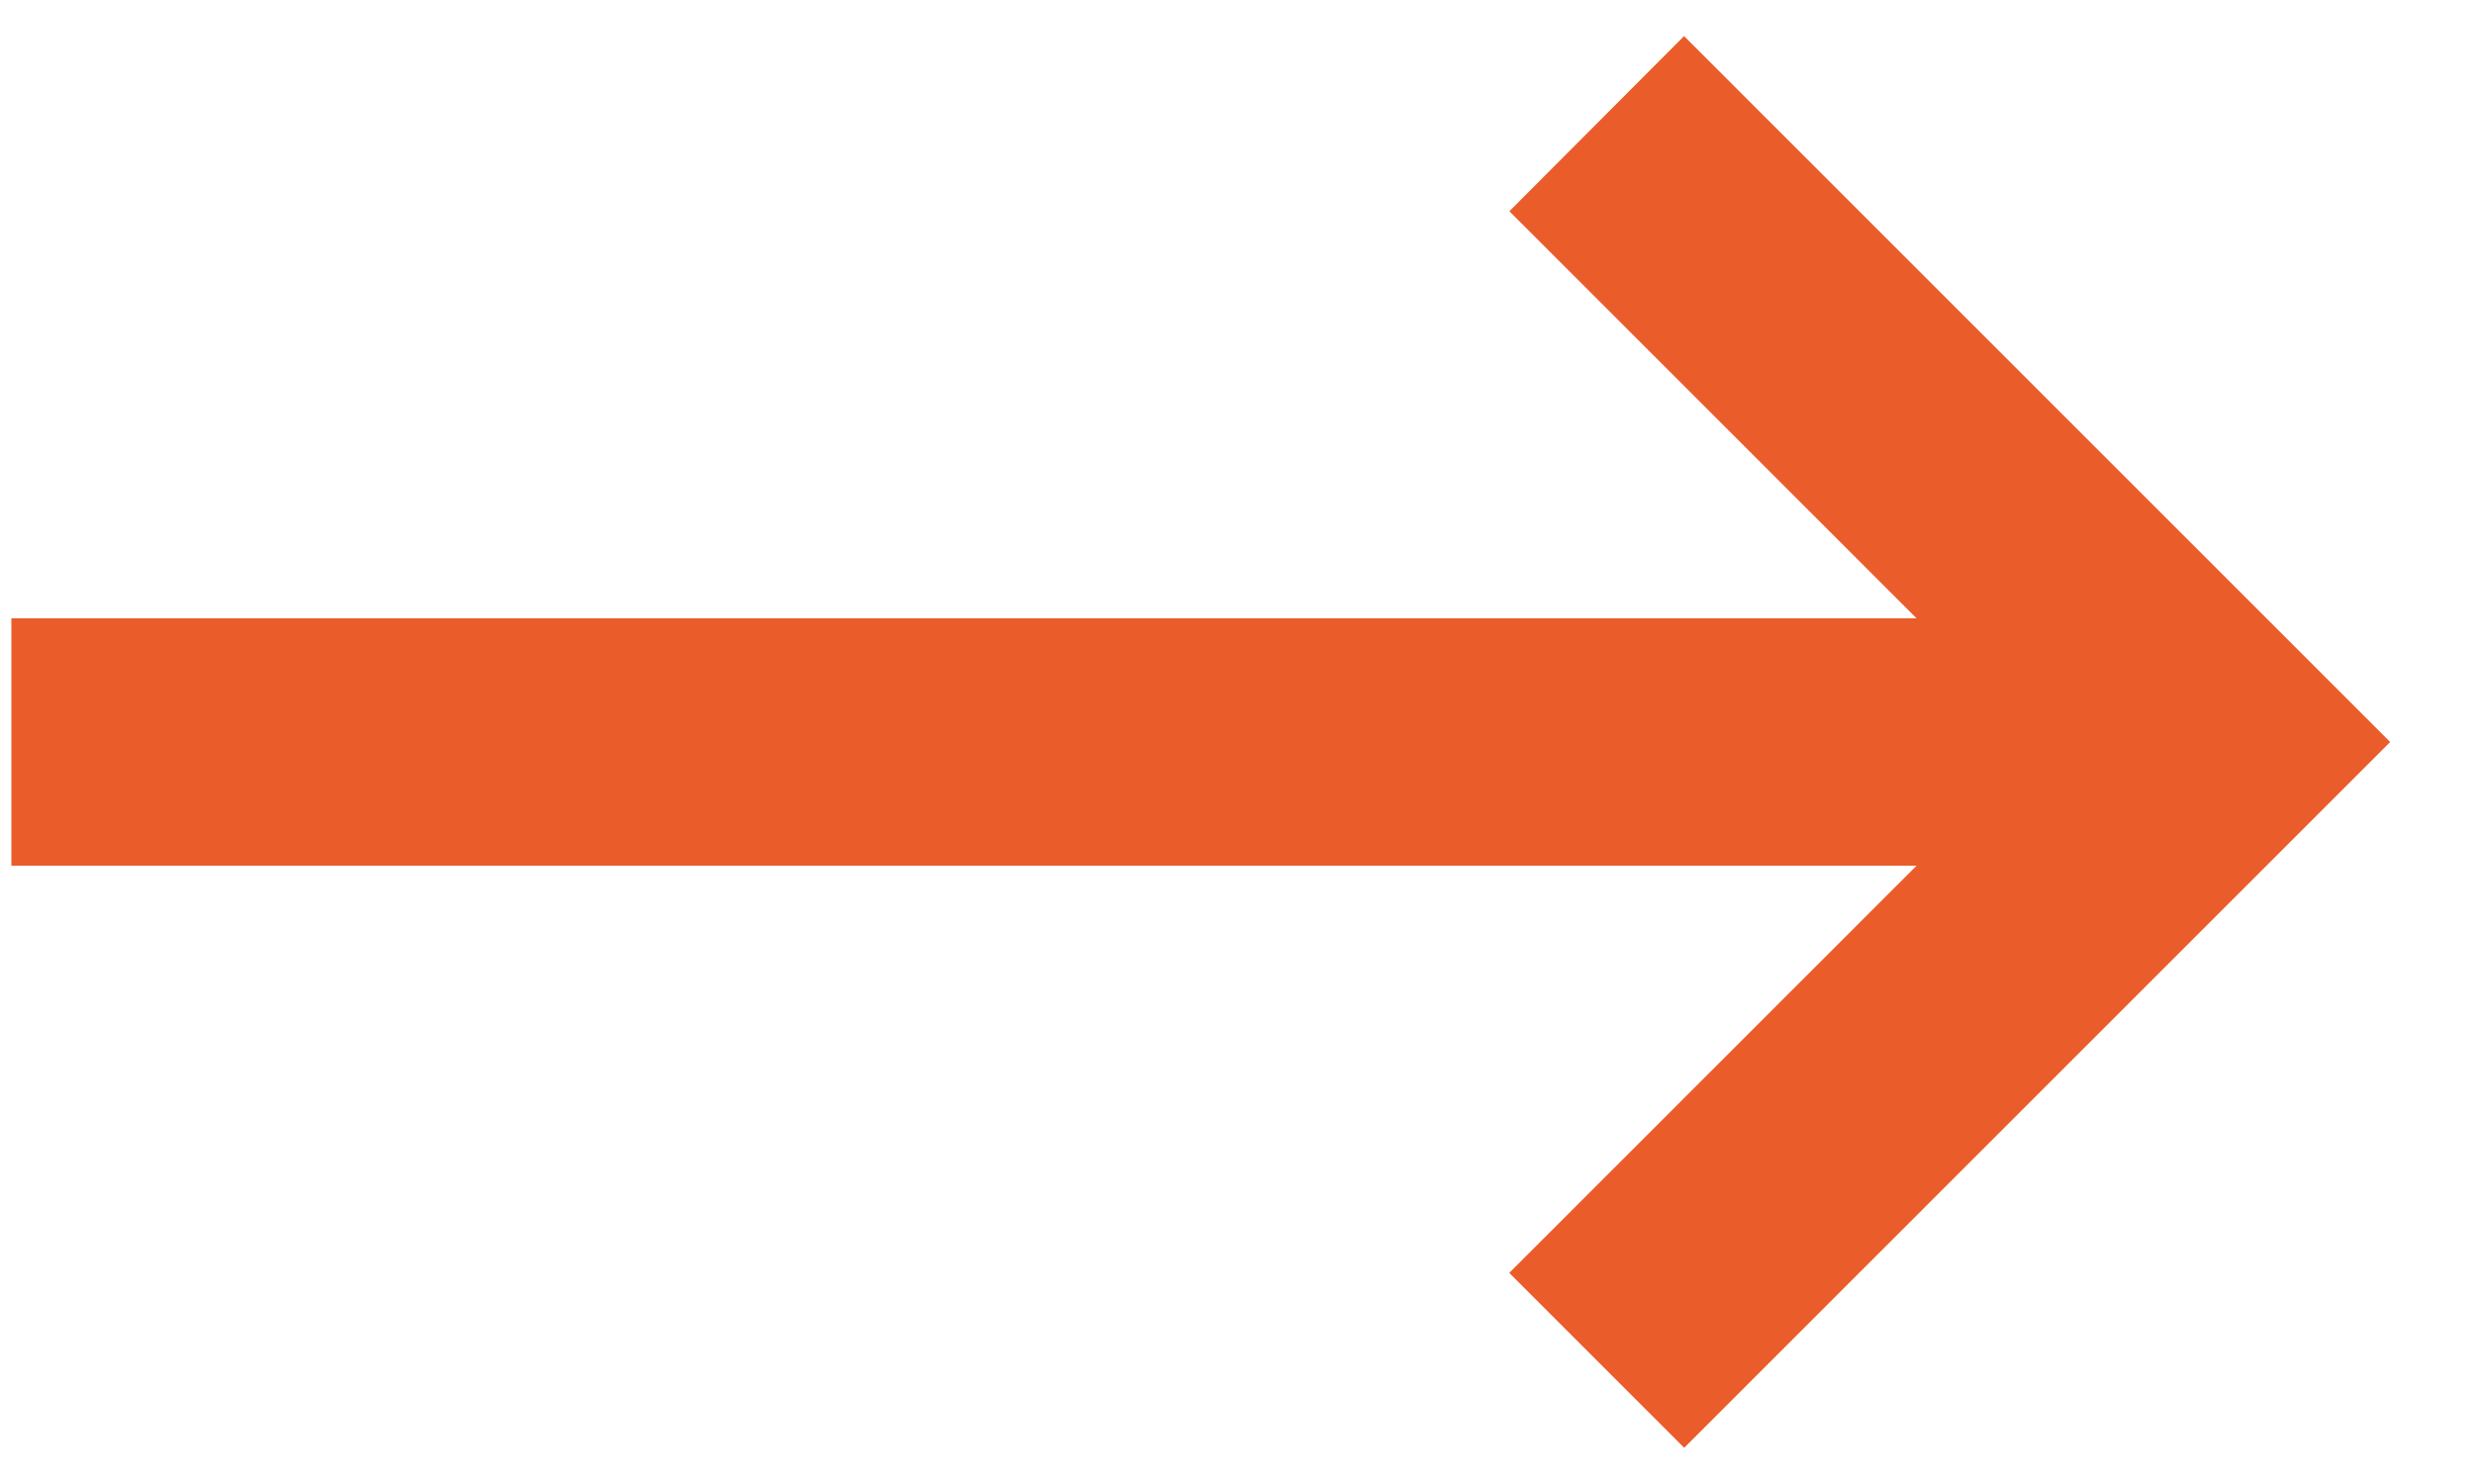
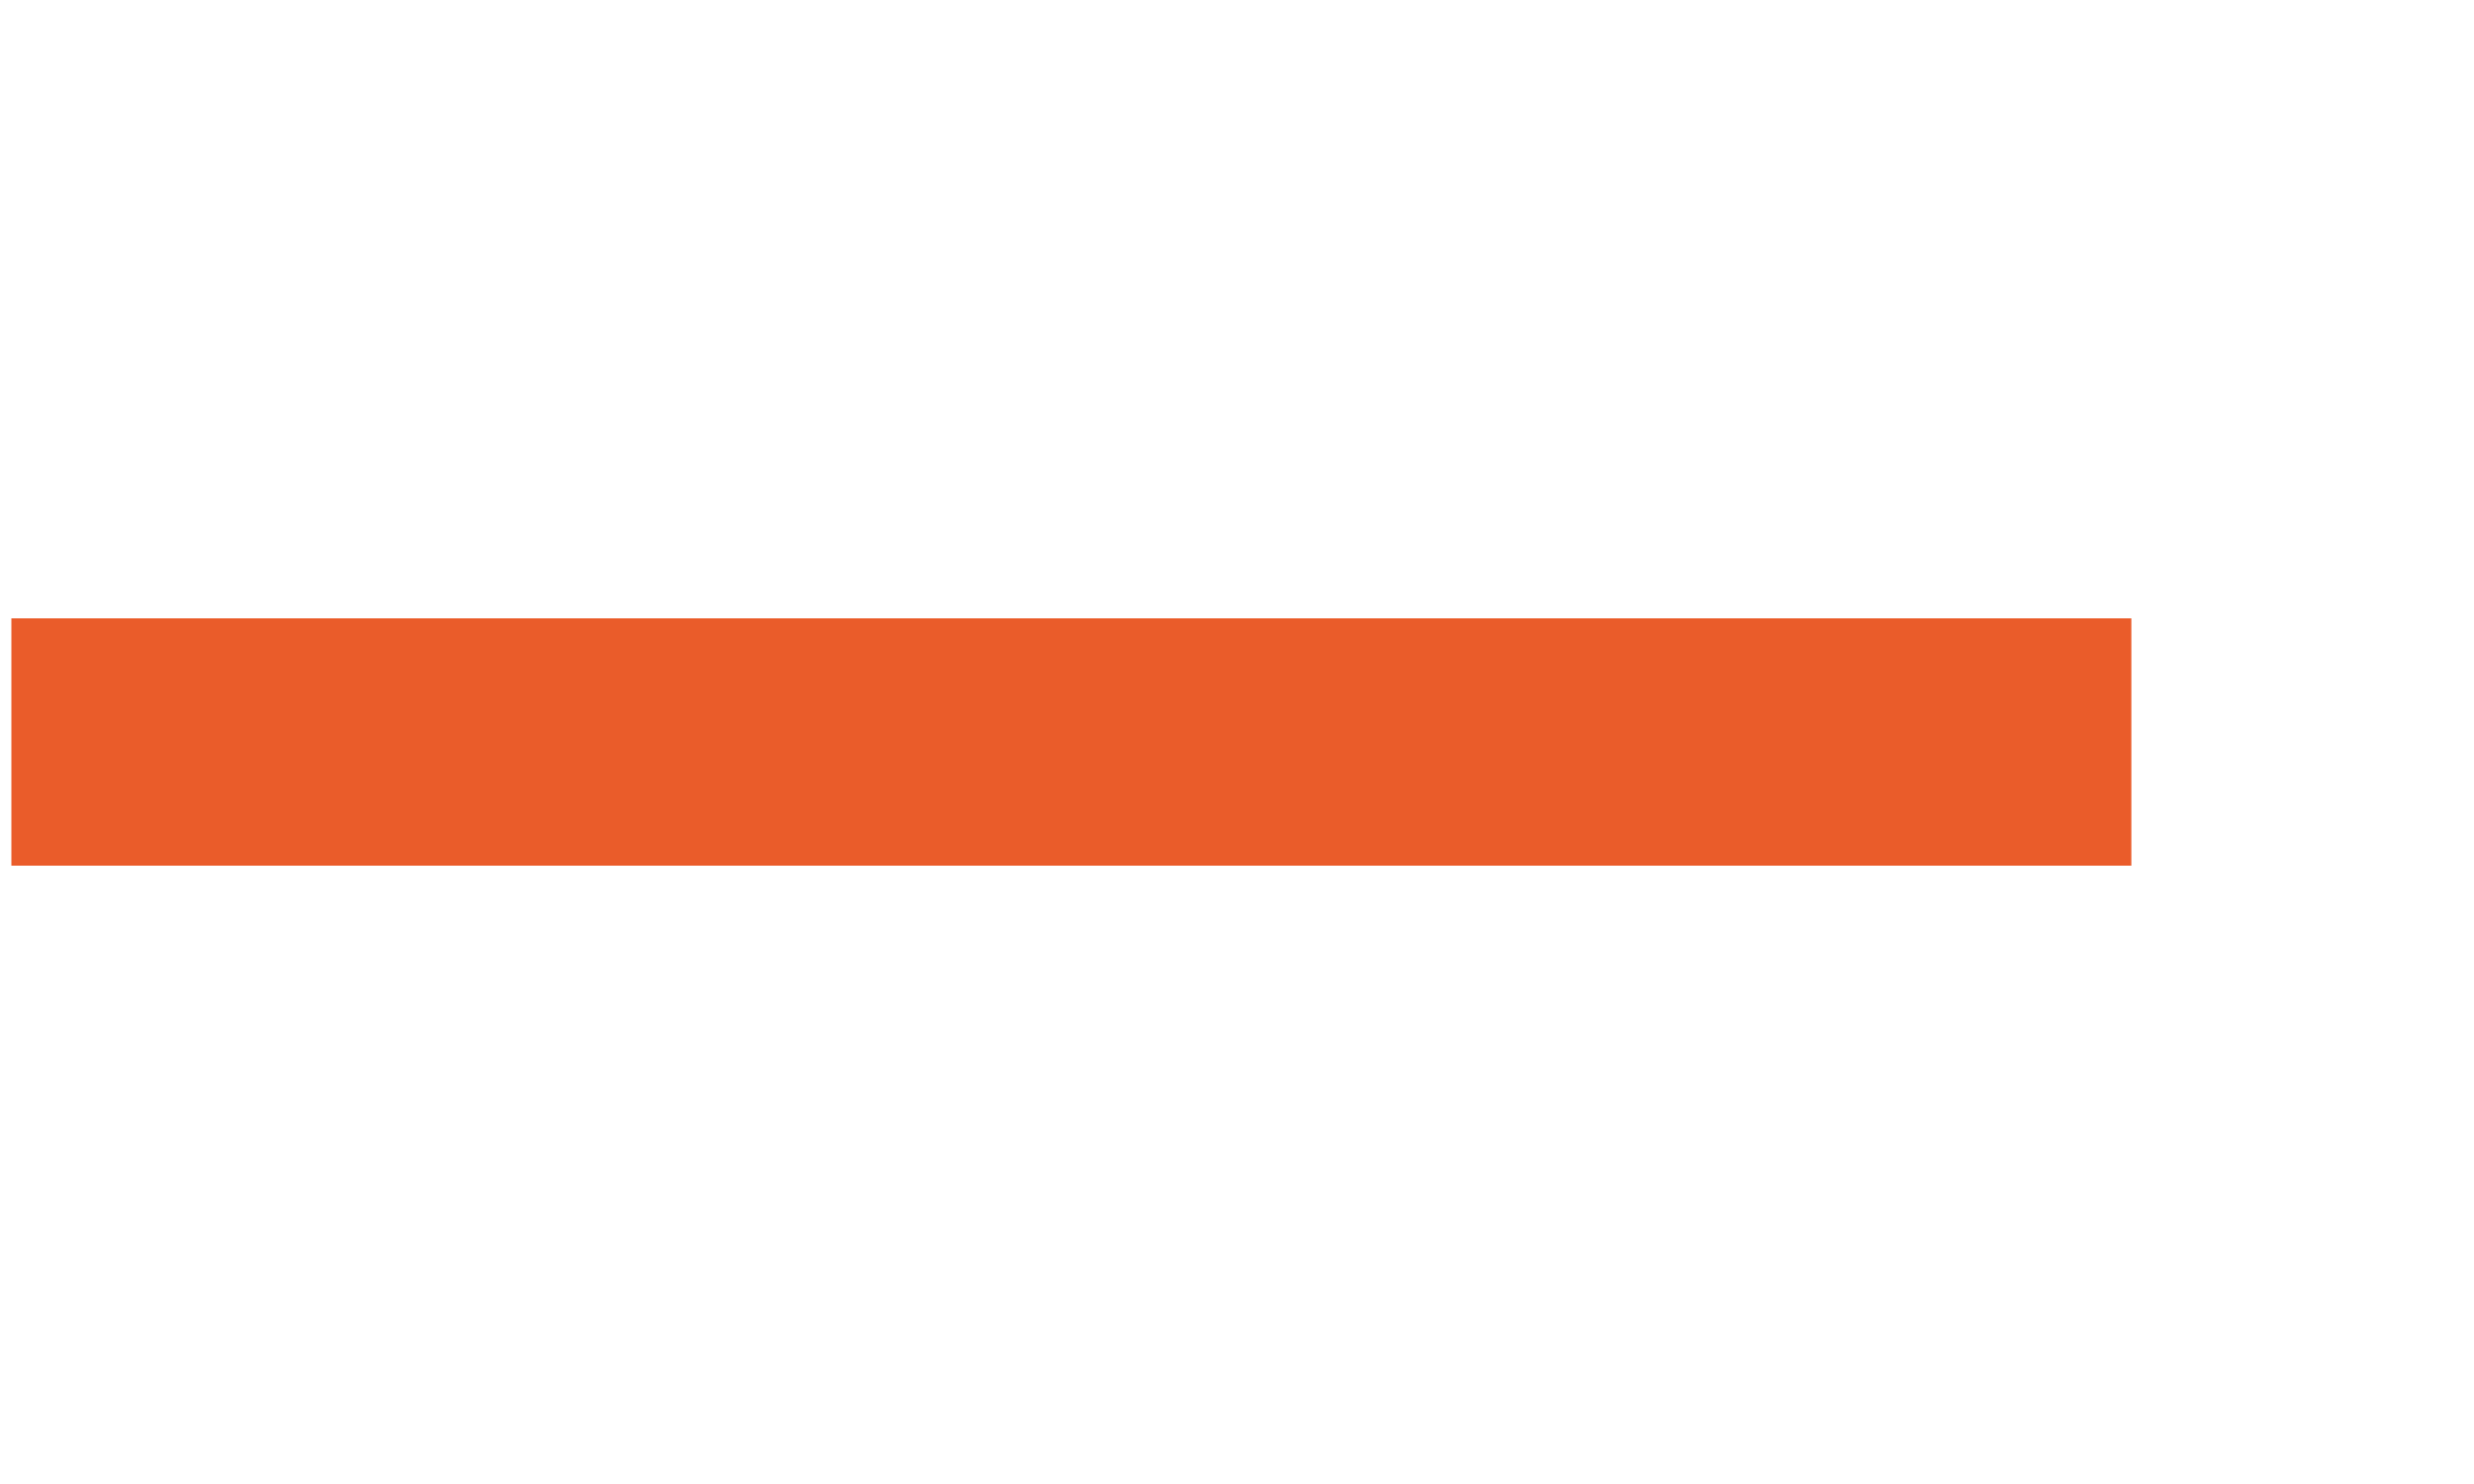
<svg xmlns="http://www.w3.org/2000/svg" width="20" height="12" viewBox="0 0 20 12" fill="none">
  <path d="M0.092 6H17.23" stroke="#EA5C2A" stroke-width="2" />
-   <path d="M12.908 1C13.242 1.333 16.38 4.472 17.908 6L12.908 11" stroke="#EA5C2A" stroke-width="2" />
</svg>